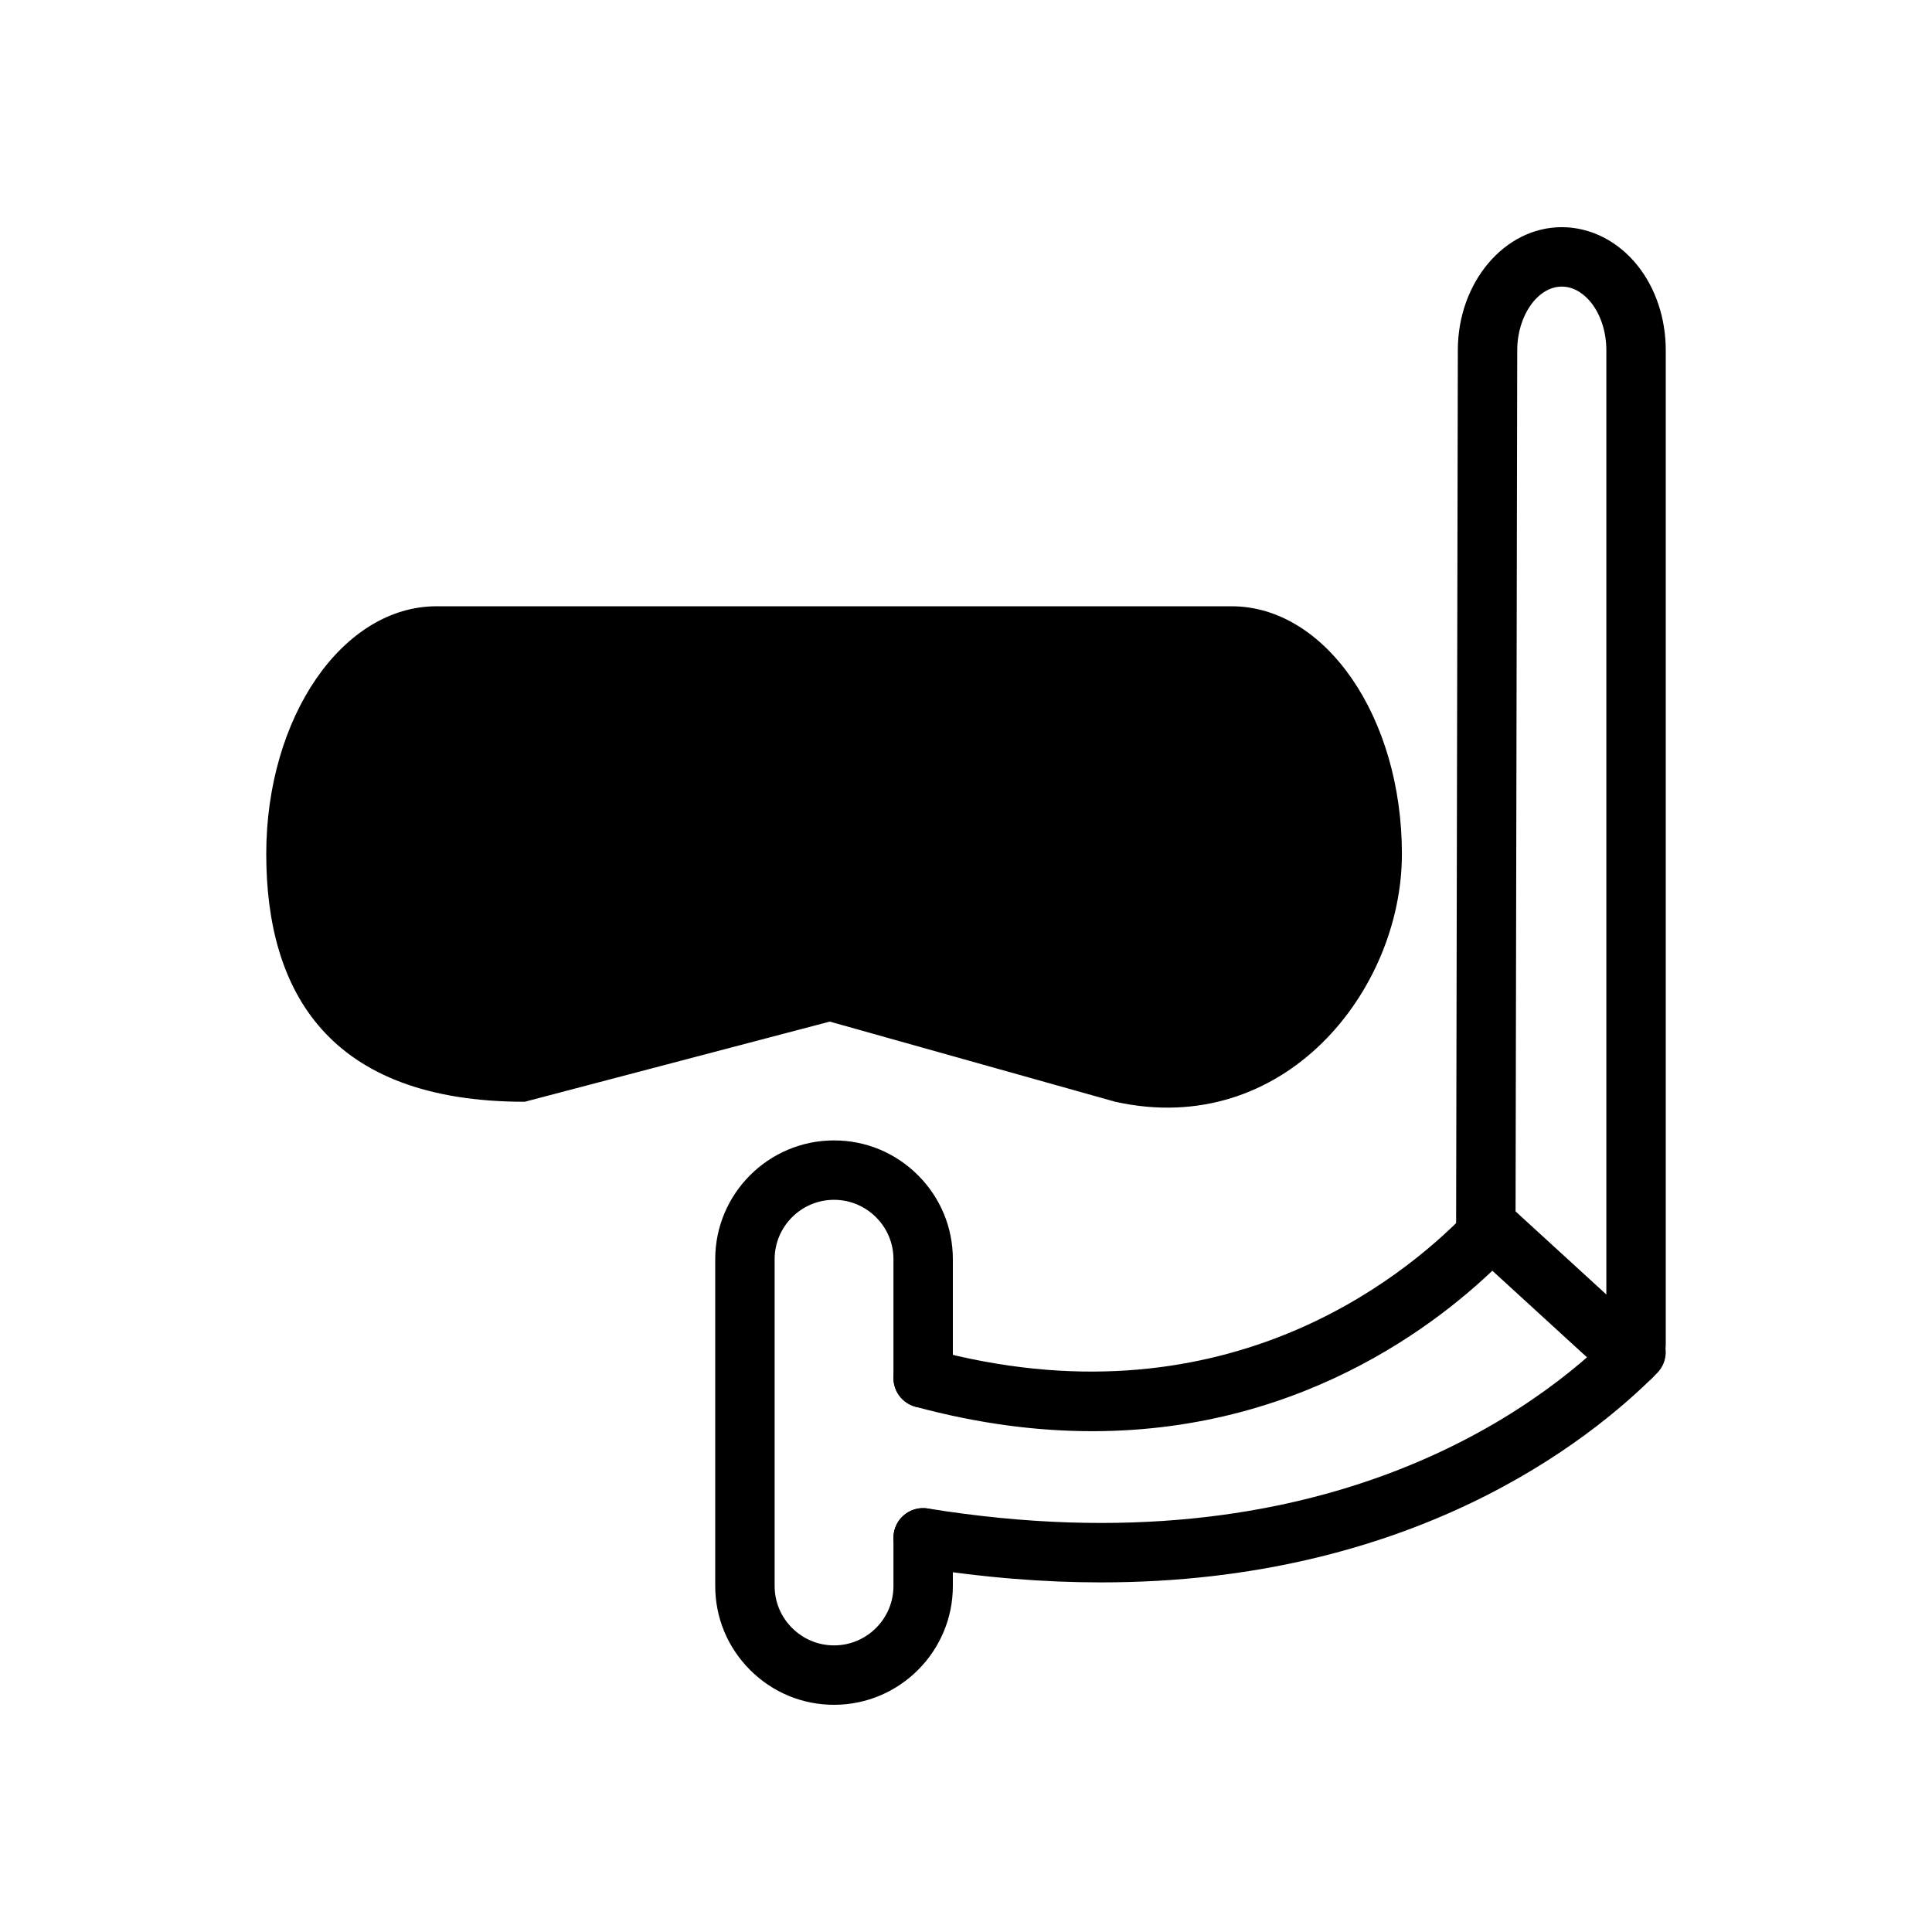
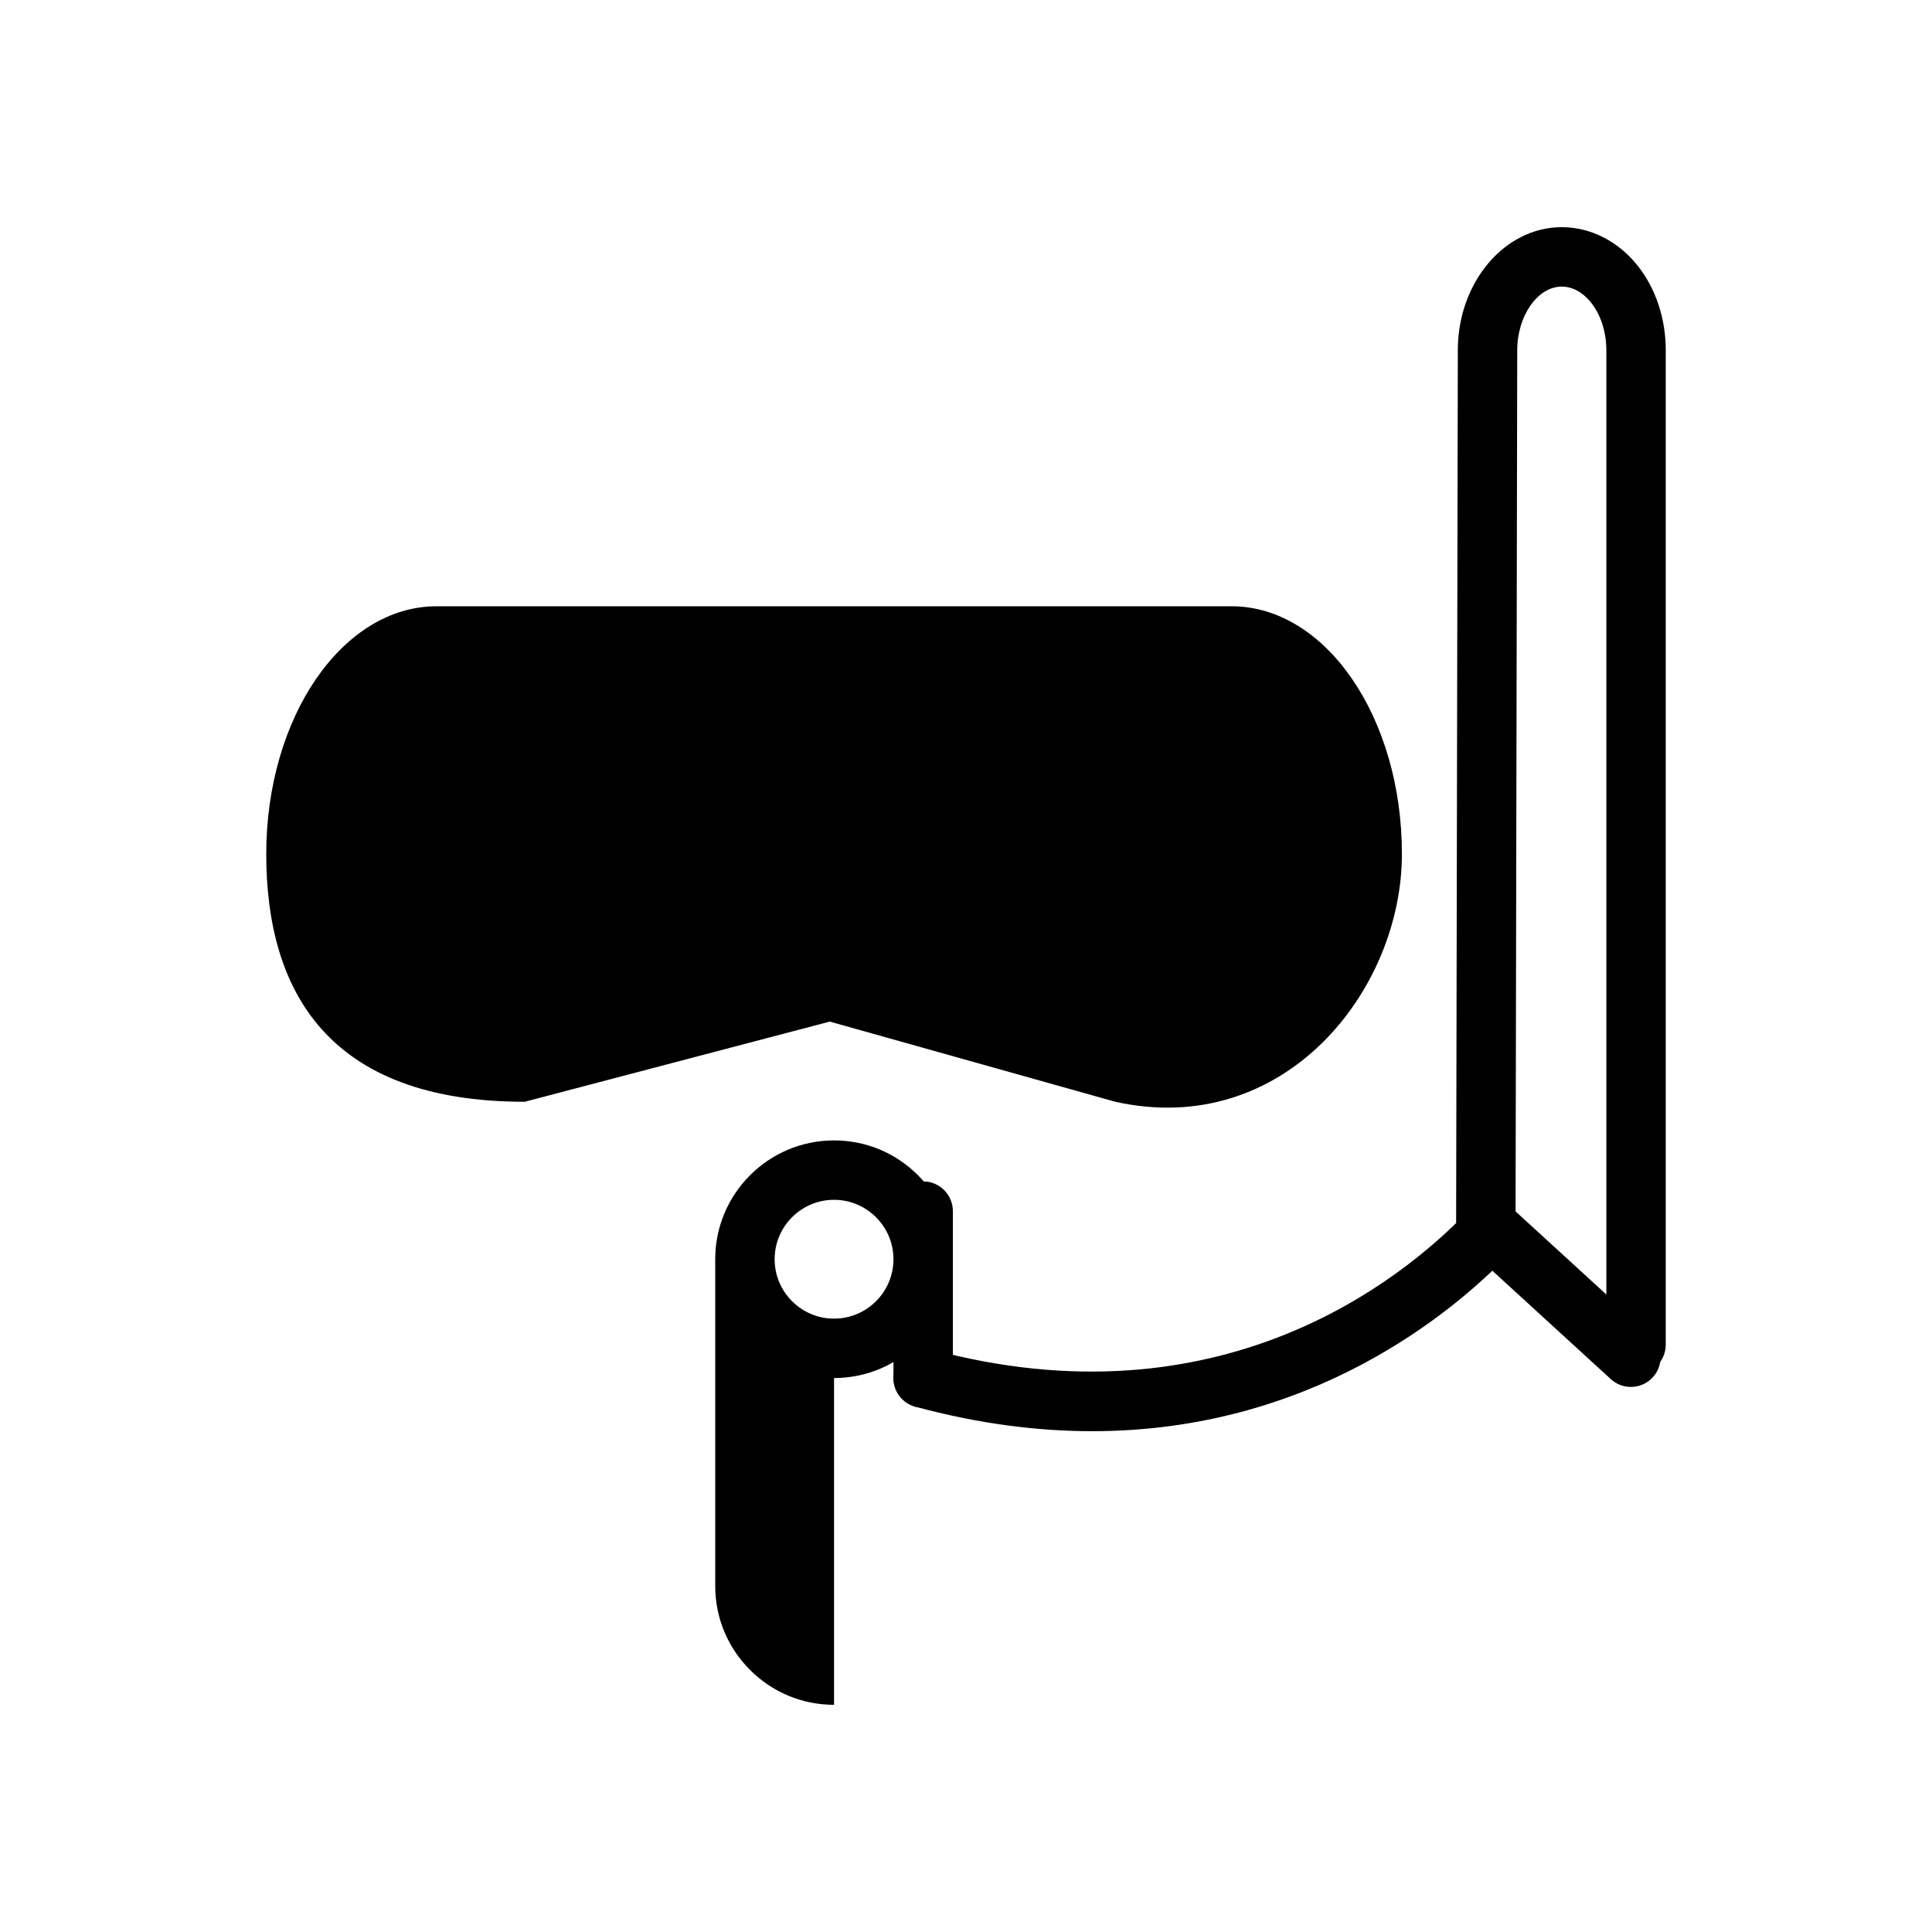
<svg xmlns="http://www.w3.org/2000/svg" fill="#000000" width="800px" height="800px" version="1.1" viewBox="144 144 512 512">
  <g>
    <path d="m515.52 370.32c0 36.258-31.25 75.578-75.957 65.66l-75.664-21.246-80.836 21.246c-52.168 0-68.504-29.395-68.504-65.66 0-36.258 20.207-65.652 45.137-65.652h210.68c24.922 0 45.145 29.395 45.145 65.652z" />
    <path d="m577.57 508.2c-4.344 0-7.871-3.527-7.871-7.871v-263.51c0-4.793-1.473-9.391-4.031-12.609-1.266-1.59-3.961-4.258-7.777-4.258-6.398 0-11.809 7.723-11.809 16.871l-0.453 234.04c-0.008 4.344-3.535 7.856-7.875 7.856h-0.016c-4.344-0.008-7.863-3.543-7.856-7.887l0.457-234.03c0-17.965 12.359-32.598 27.551-32.598 7.621 0 14.941 3.715 20.098 10.195 4.801 6.039 7.453 13.996 7.453 22.41v263.51c0.004 4.352-3.523 7.879-7.871 7.879z" />
    <path d="m433.45 523.28c-14.375 0-30-1.922-46.863-6.488-4.195-1.133-6.676-5.457-5.543-9.66 1.133-4.203 5.449-6.684 9.66-5.543 76.477 20.695 124.68-18.375 141.86-36.133 3.023-3.125 8.004-3.211 11.133-0.18 3.125 3.023 3.211 8.004 0.18 11.133-15.293 15.824-52.703 46.871-110.42 46.871z" />
-     <path d="m435.81 563.35c-14.965 0-31.086-1.227-48.422-4.039-4.289-0.691-7.211-4.738-6.519-9.027 0.691-4.289 4.684-7.219 9.027-6.519 105.4 17.059 162.44-27.168 182.08-46.973 3.055-3.094 8.047-3.117 11.133-0.047 3.086 3.062 3.109 8.047 0.047 11.133-18.062 18.23-65.121 55.473-147.34 55.473z" />
-     <path d="m365.03 595.79c-8.398 0-16.305-3.281-22.254-9.234-5.953-5.953-9.234-13.855-9.234-22.254v-86.594c0-17.367 14.121-31.488 31.488-31.488 8.398 0 16.305 3.281 22.254 9.234 5.953 5.953 9.234 13.855 9.234 22.254v31.488c0 4.344-3.527 7.871-7.871 7.871s-7.871-3.527-7.871-7.871v-31.488c0-4.195-1.637-8.148-4.621-11.125-2.984-2.977-6.926-4.621-11.125-4.621-8.684 0-15.742 7.062-15.742 15.742v86.594c0 4.195 1.637 8.148 4.621 11.125 2.984 2.977 6.926 4.621 11.125 4.621 8.684 0 15.742-7.062 15.742-15.742v-12.754c0-4.344 3.527-7.871 7.871-7.871s7.871 3.527 7.871 7.871v12.754c0 17.355-14.129 31.488-31.488 31.488z" />
+     <path d="m365.03 595.79c-8.398 0-16.305-3.281-22.254-9.234-5.953-5.953-9.234-13.855-9.234-22.254v-86.594c0-17.367 14.121-31.488 31.488-31.488 8.398 0 16.305 3.281 22.254 9.234 5.953 5.953 9.234 13.855 9.234 22.254v31.488c0 4.344-3.527 7.871-7.871 7.871s-7.871-3.527-7.871-7.871v-31.488c0-4.195-1.637-8.148-4.621-11.125-2.984-2.977-6.926-4.621-11.125-4.621-8.684 0-15.742 7.062-15.742 15.742c0 4.195 1.637 8.148 4.621 11.125 2.984 2.977 6.926 4.621 11.125 4.621 8.684 0 15.742-7.062 15.742-15.742v-12.754c0-4.344 3.527-7.871 7.871-7.871s7.871 3.527 7.871 7.871v12.754c0 17.355-14.129 31.488-31.488 31.488z" />
    <path d="m576.2 511.55c-1.898 0-3.801-0.676-5.312-2.062l-38.023-34.793c-3.203-2.938-3.426-7.91-0.496-11.125 2.938-3.203 7.91-3.441 11.125-0.496l38.023 34.793c3.203 2.938 3.426 7.91 0.496 11.125-1.555 1.699-3.68 2.559-5.812 2.559z" />
  </g>
</svg>